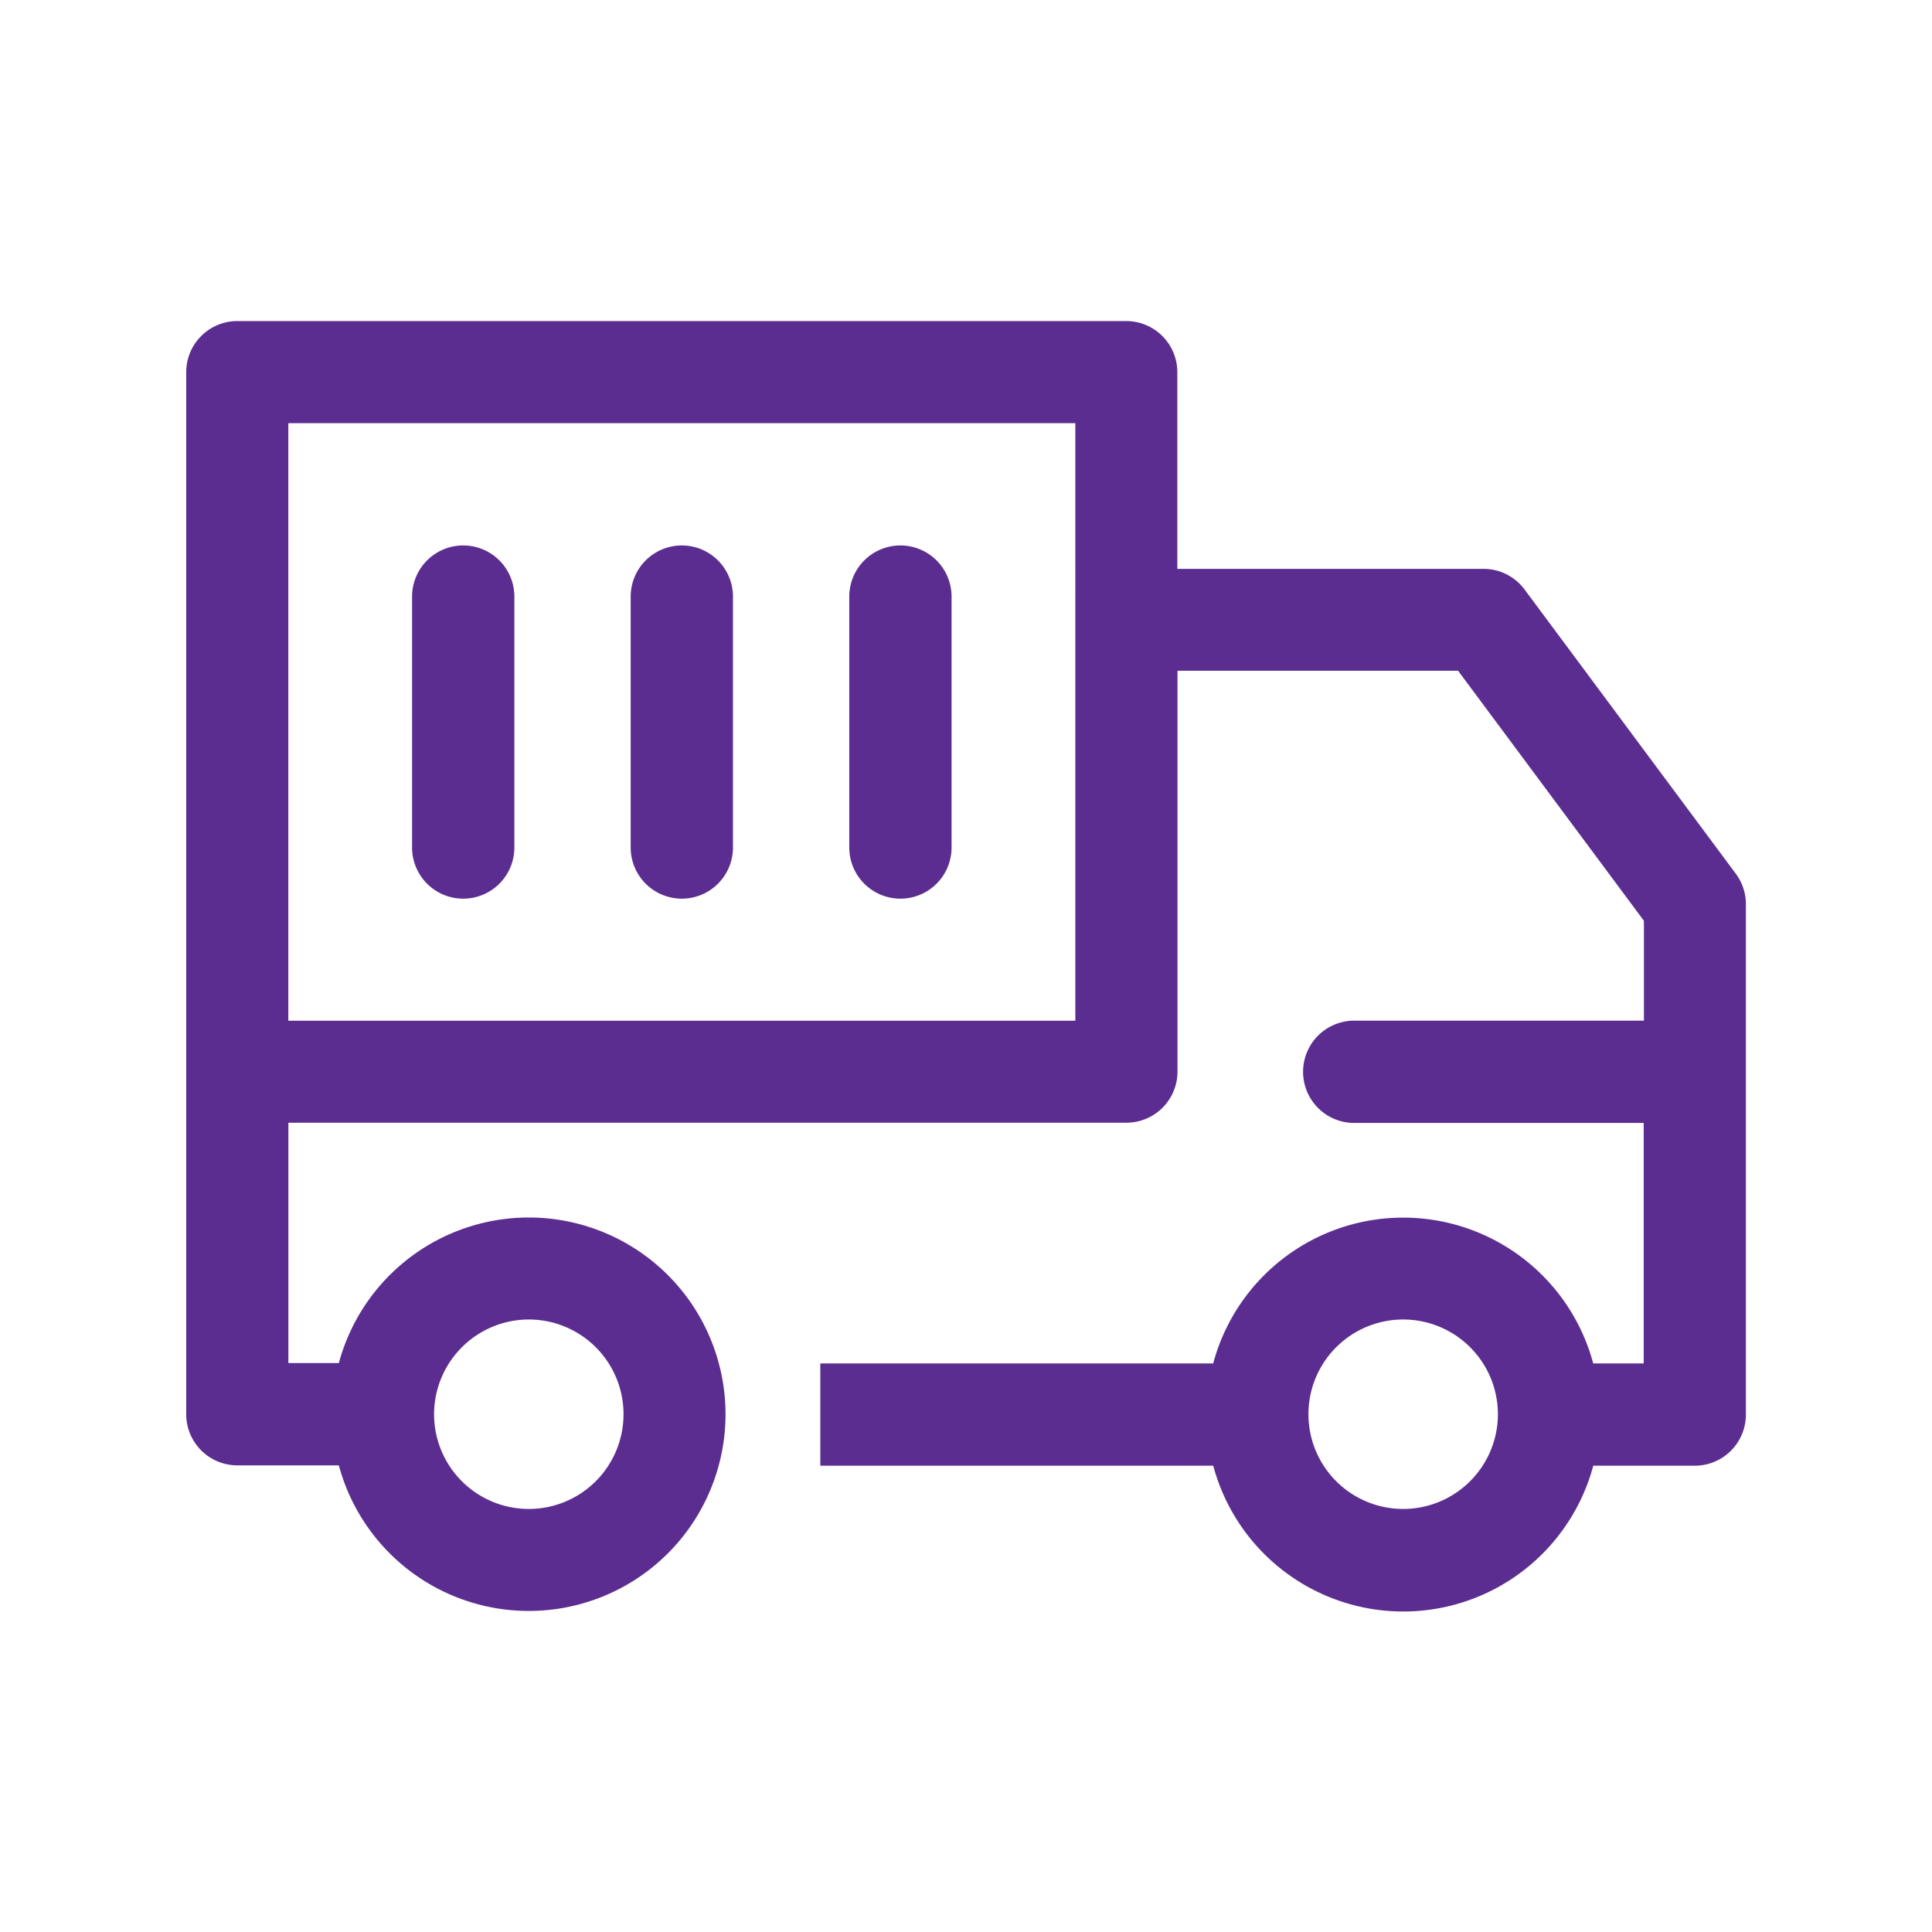
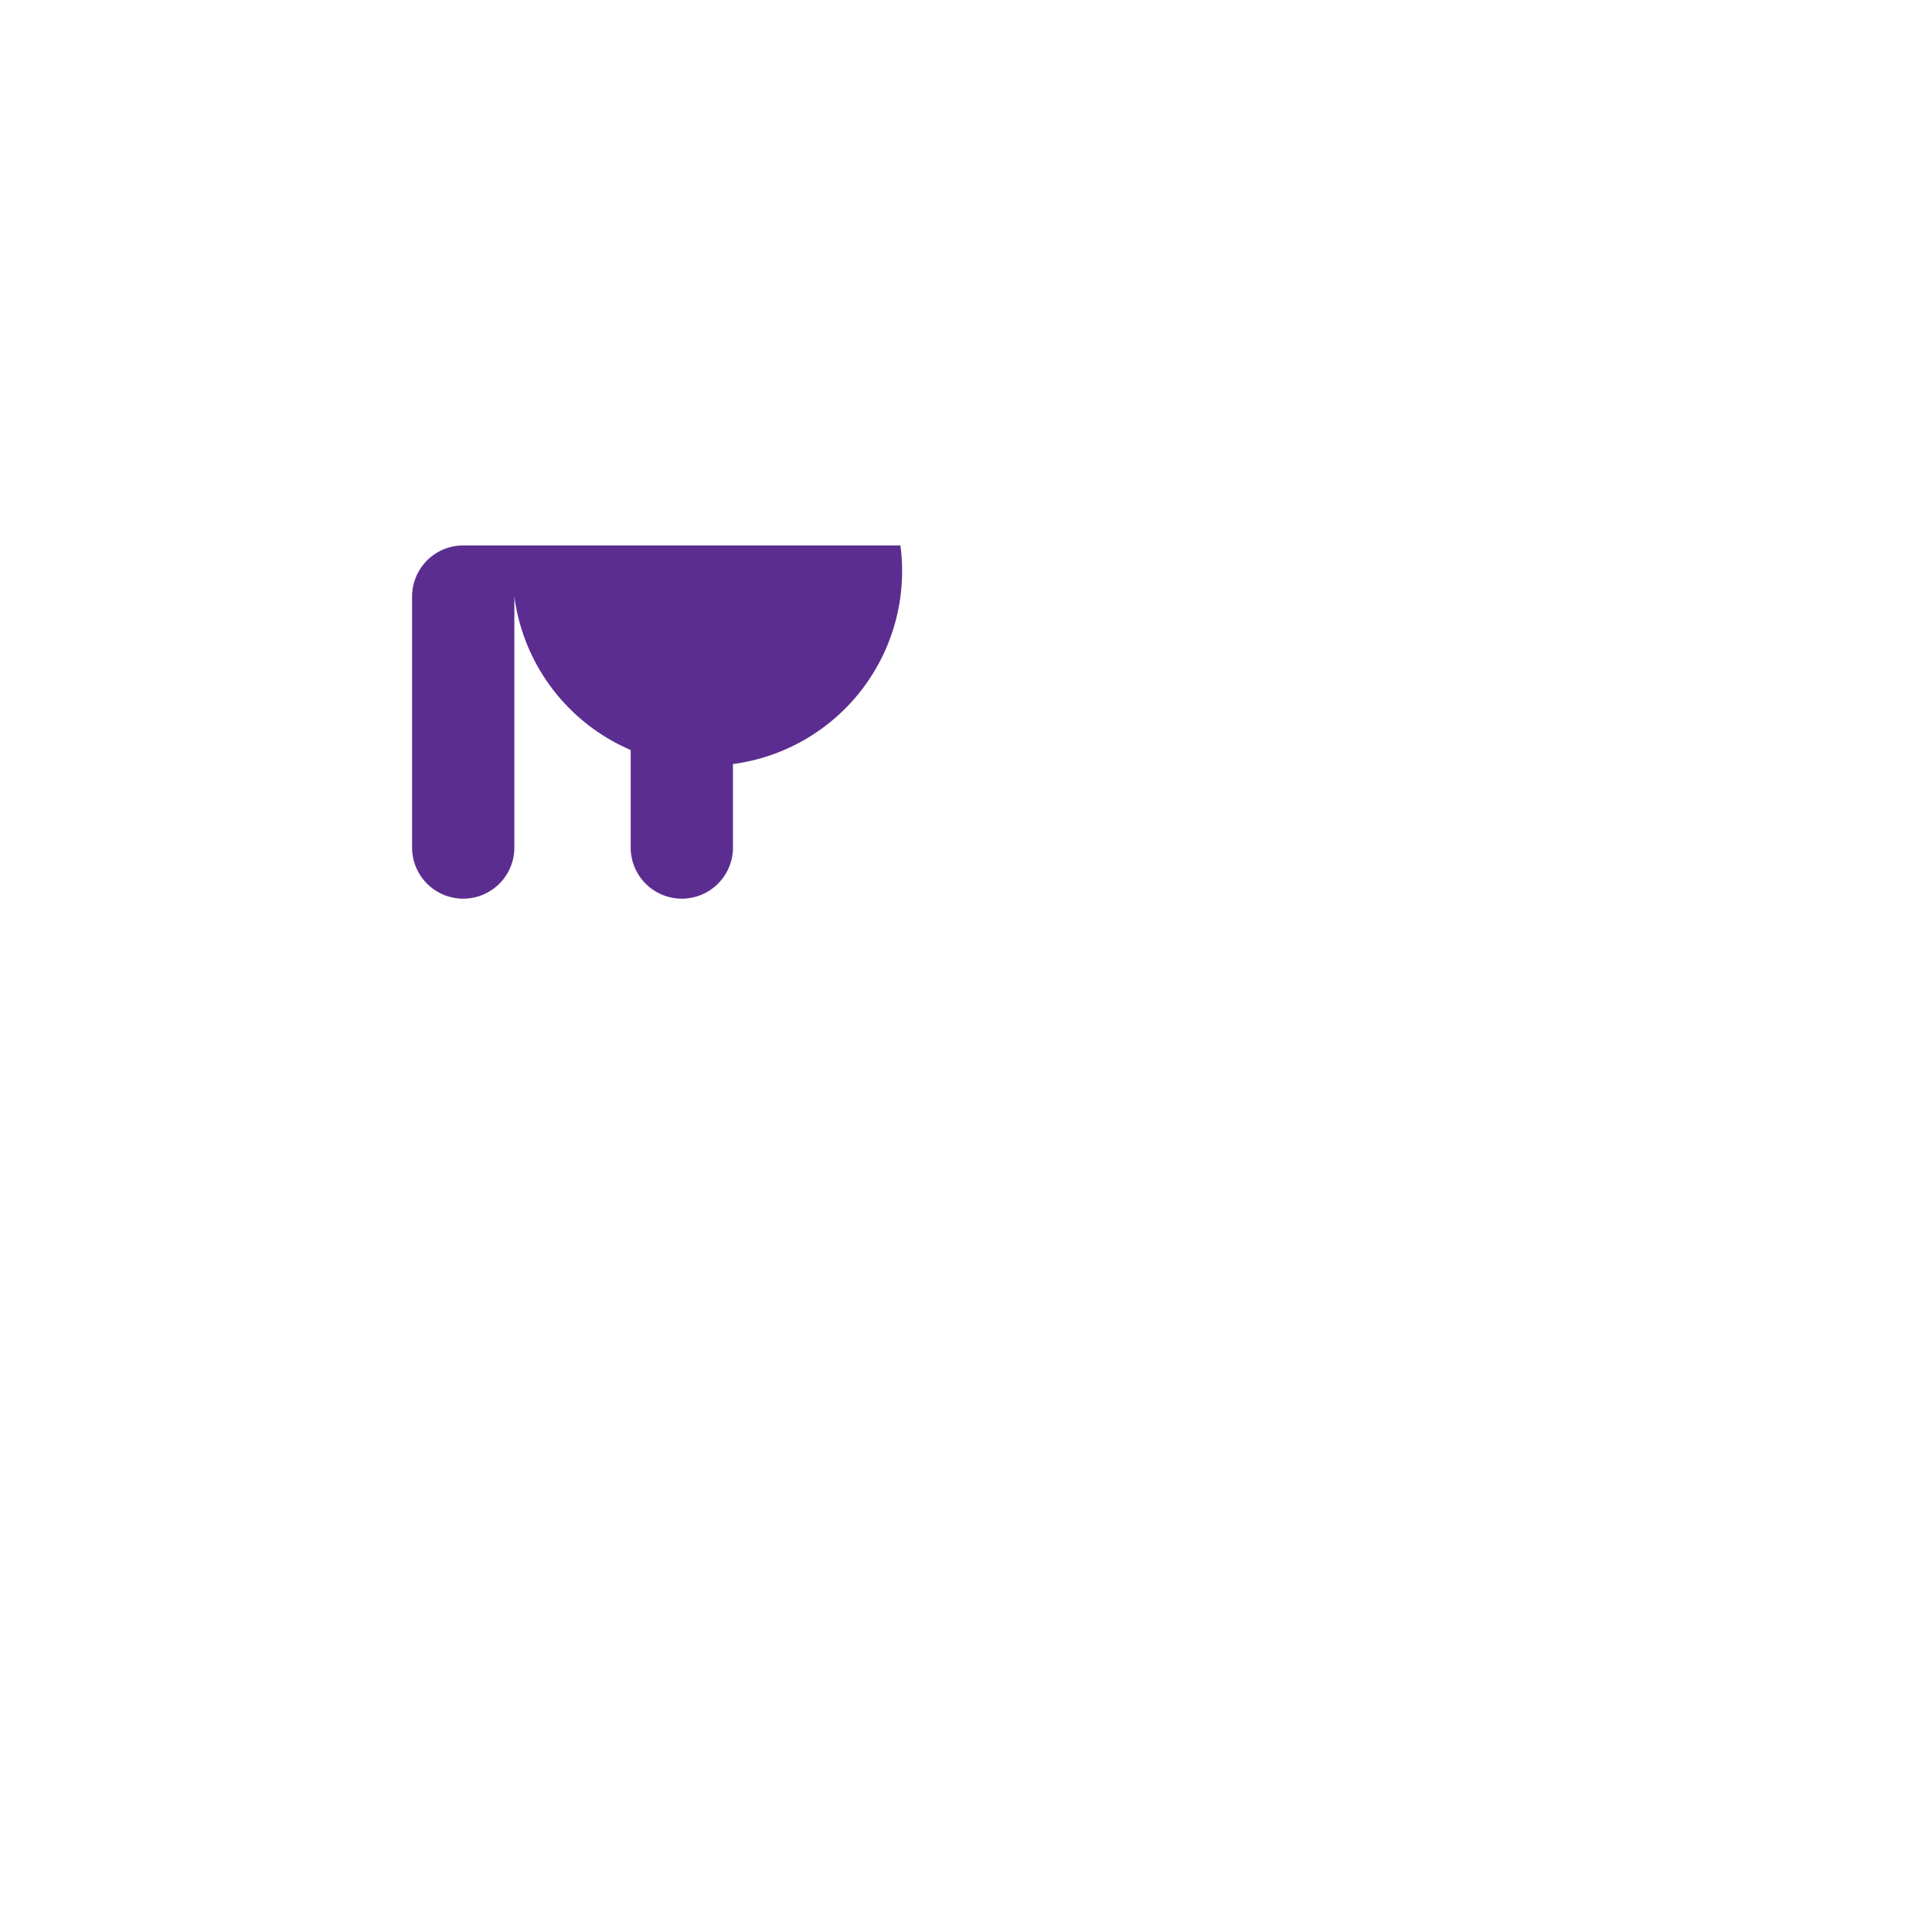
<svg xmlns="http://www.w3.org/2000/svg" width="34" height="34" viewBox="0 0 34 34">
  <g id="Group_39766" data-name="Group 39766" transform="translate(-13908 -21860)">
    <rect id="Rectangle_22696" data-name="Rectangle 22696" width="34" height="34" transform="translate(13908 21860)" fill="none" />
    <g id="logistic" transform="translate(13870.263 21788.504)">
-       <path id="Path_68719" data-name="Path 68719" d="M68.282,86.869l-3.716-5a.9.9,0,0,0-.72-.362H58.456V78.046a.9.9,0,0,0-.9-.9H41.914a.9.9,0,0,0-.9.9V96.384a.9.9,0,0,0,.9.9H43.7a3.462,3.462,0,1,0,0-1.8h-.888V91.254H57.559a.9.9,0,0,0,.9-.9V83.3h4.938l3.27,4.4v1.758H61.569a.9.9,0,1,0,0,1.8h5.094v4.232h-.888a3.462,3.462,0,0,0-6.688,0H52.173v1.8h6.915a3.462,3.462,0,0,0,6.688,0h1.786a.9.9,0,0,0,.9-.9V87.4A.9.9,0,0,0,68.282,86.869ZM47.043,94.717a1.667,1.667,0,1,1-1.667,1.667A1.669,1.669,0,0,1,47.043,94.717Zm9.618-5.258H42.811V78.943h13.85V89.459Zm5.771,8.592a1.667,1.667,0,1,1,1.665-1.7c0,.012,0,.024,0,.036s0,.024,0,.036A1.668,1.668,0,0,1,62.432,98.051Z" fill="#5c2d90" />
-       <path id="Path_68720" data-name="Path 68720" d="M106.307,137.27a.9.9,0,0,0-.9.9v4.416a.9.9,0,1,0,1.8,0v-4.416A.9.9,0,0,0,106.307,137.27Zm-3.847,0a.9.9,0,0,0-.9.9v4.416a.9.9,0,0,0,1.8,0v-4.416A.9.9,0,0,0,102.46,137.27Zm7.694,0a.9.9,0,0,0-.9.9v4.416a.9.9,0,1,0,1.8,0v-4.416A.9.9,0,0,0,110.154,137.27Z" transform="translate(-56.571 -56.175)" fill="#5c2d90" />
+       <path id="Path_68720" data-name="Path 68720" d="M106.307,137.27a.9.9,0,0,0-.9.9v4.416a.9.9,0,1,0,1.8,0v-4.416A.9.9,0,0,0,106.307,137.27Zm-3.847,0a.9.9,0,0,0-.9.9v4.416a.9.9,0,0,0,1.8,0v-4.416A.9.9,0,0,0,102.46,137.27Za.9.9,0,0,0-.9.9v4.416a.9.9,0,1,0,1.8,0v-4.416A.9.9,0,0,0,110.154,137.27Z" transform="translate(-56.571 -56.175)" fill="#5c2d90" />
    </g>
  </g>
</svg>